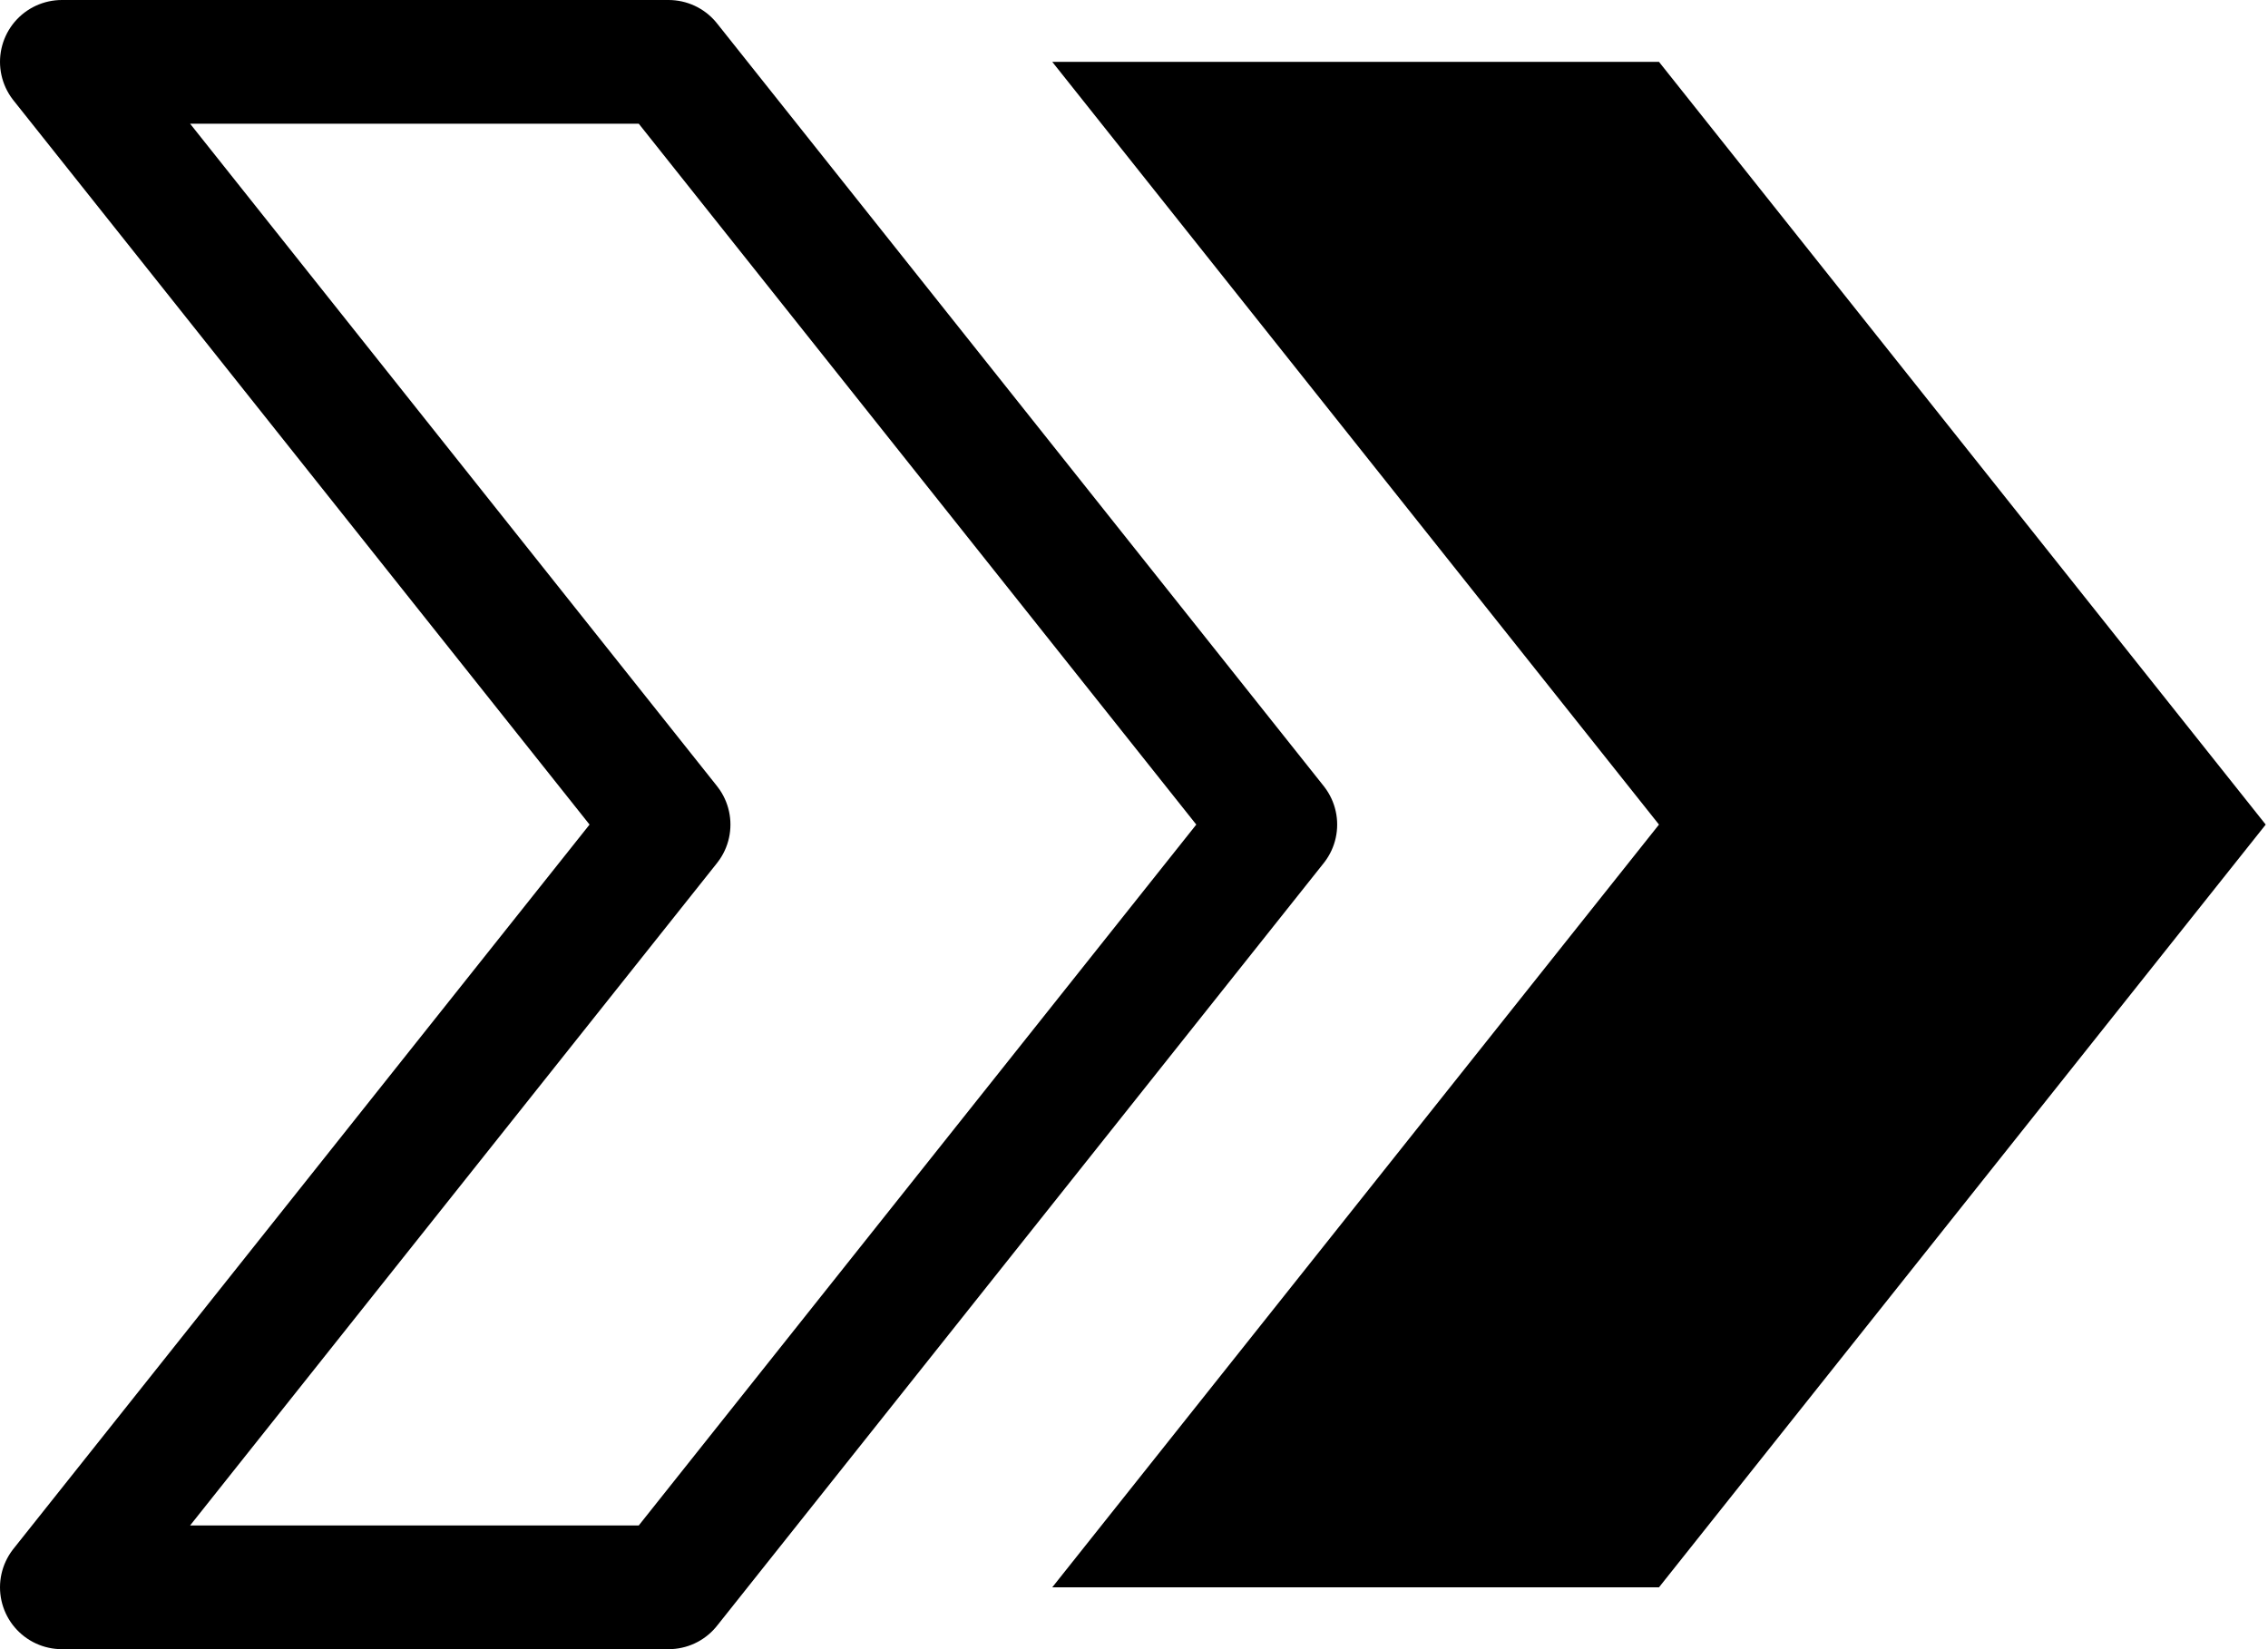
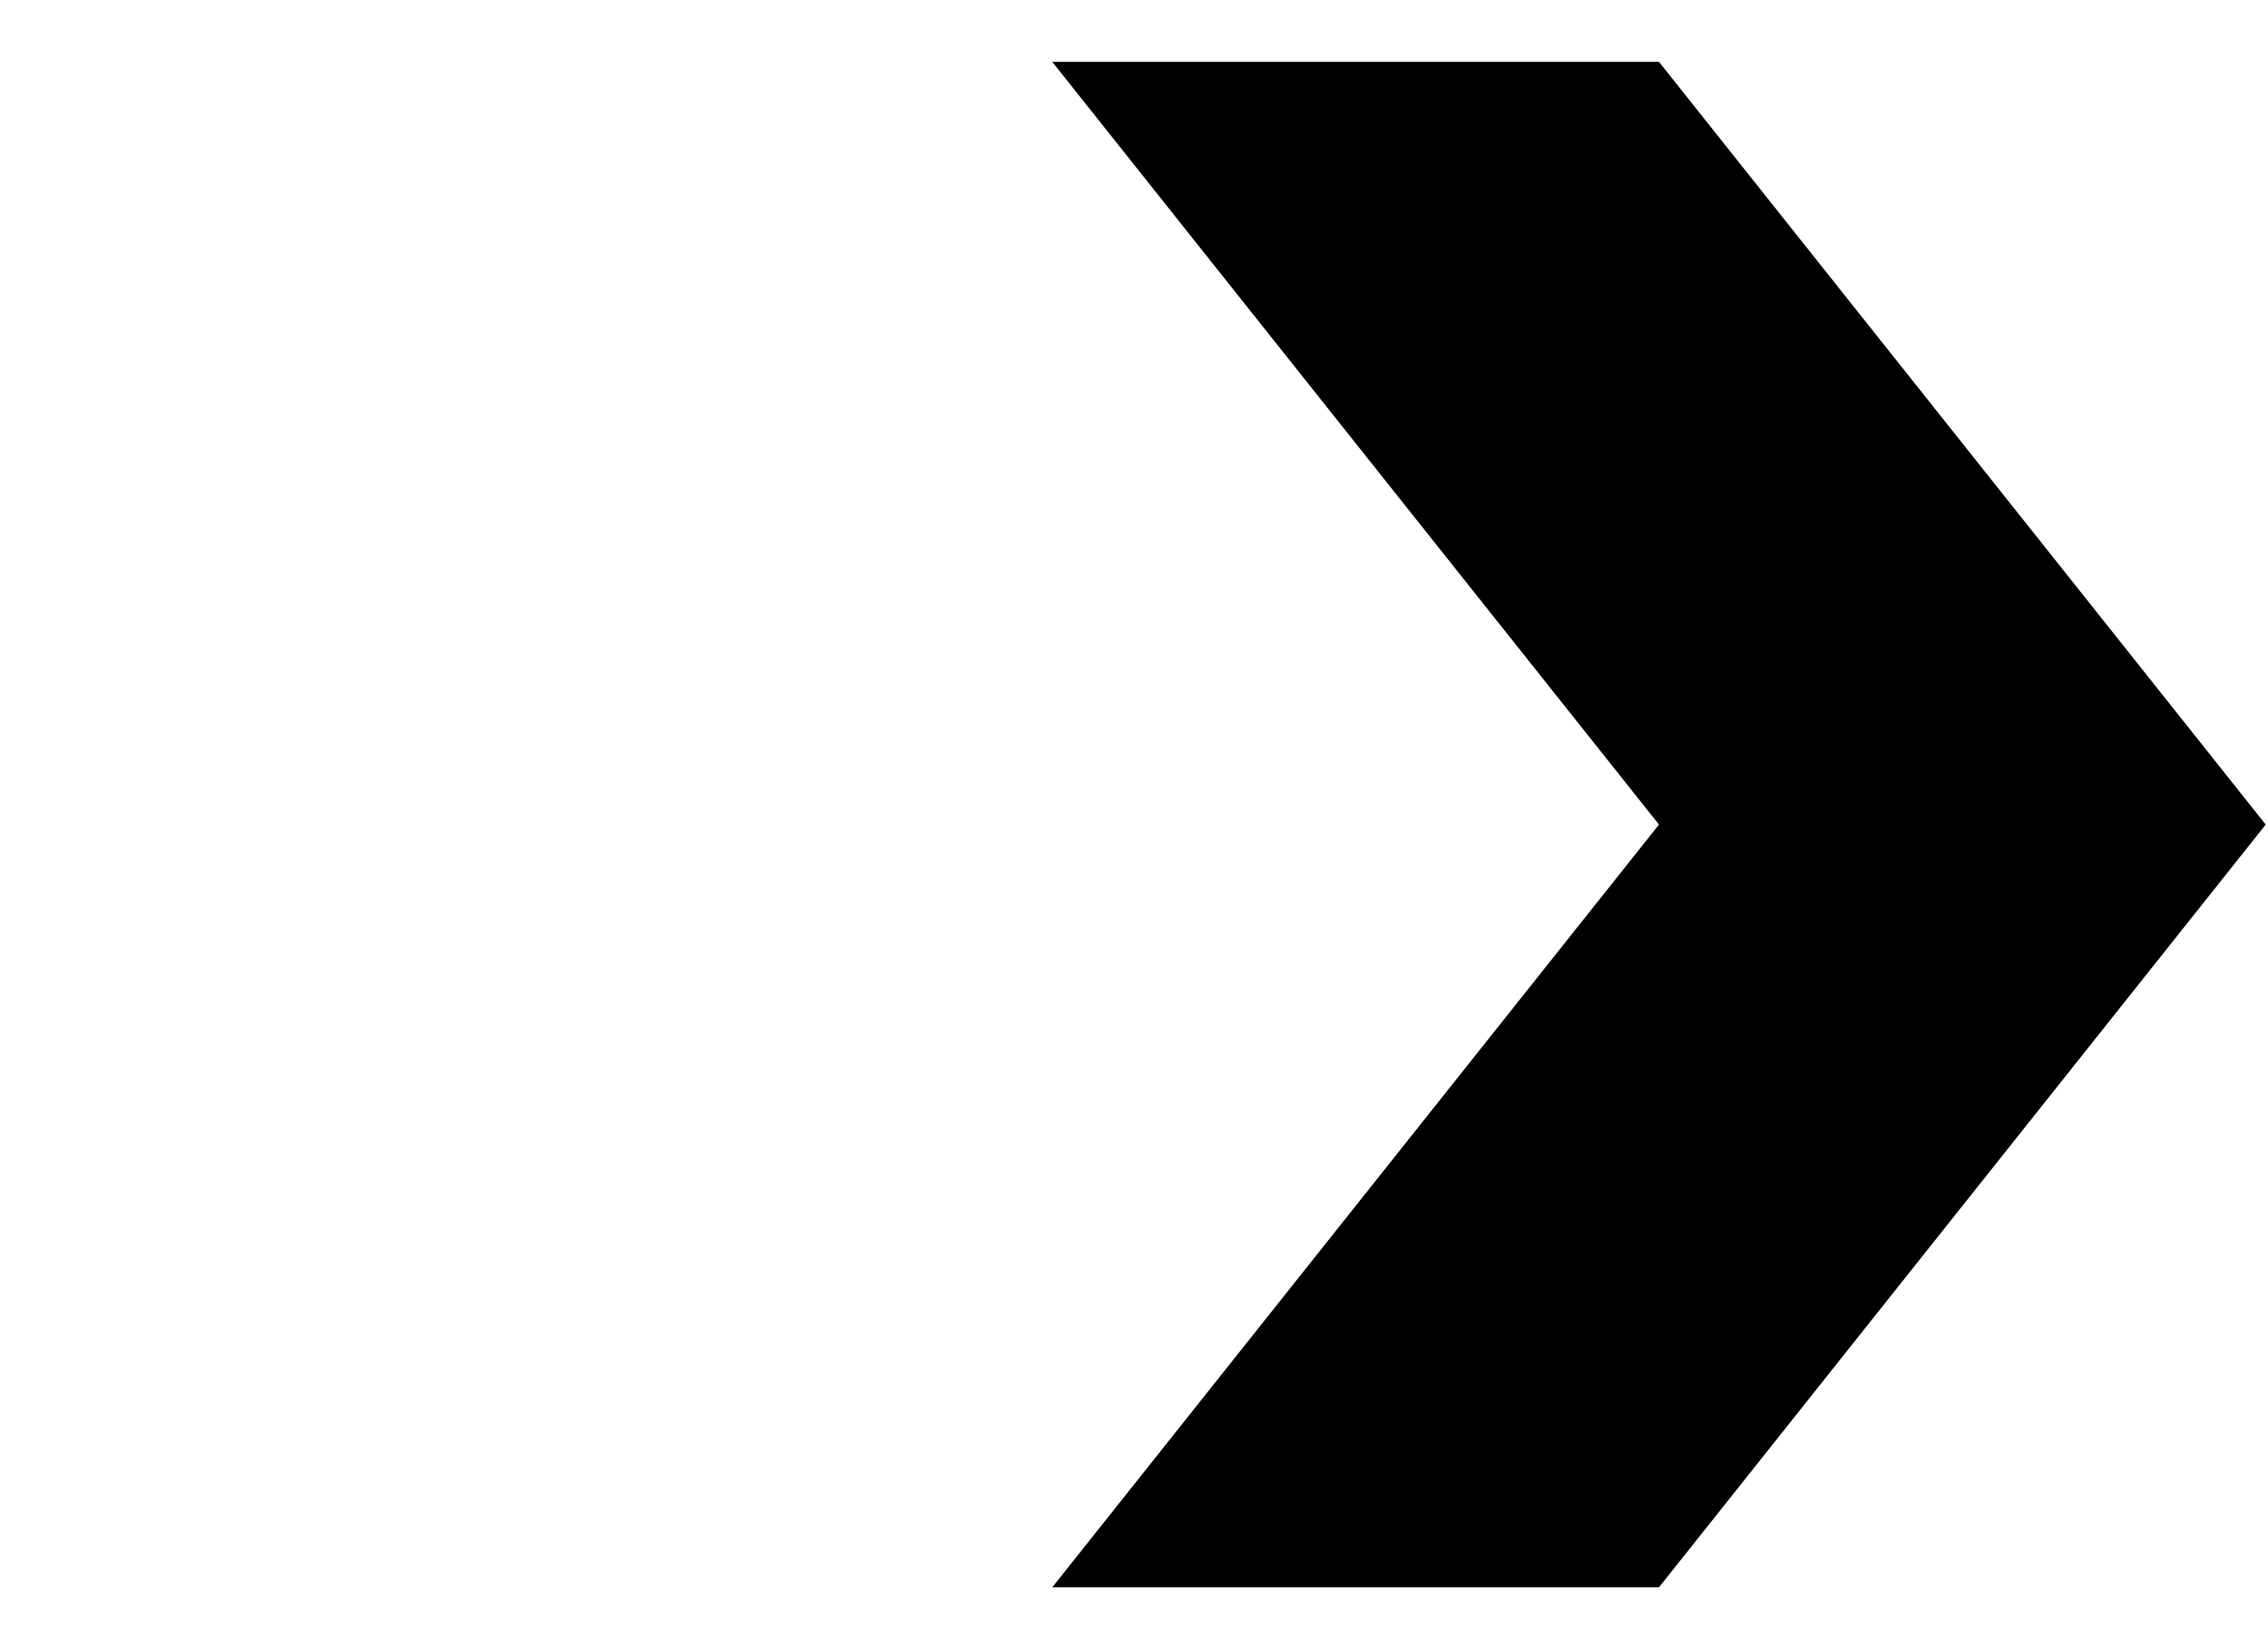
<svg xmlns="http://www.w3.org/2000/svg" width="110" height="80" viewBox="0 0 110 80" fill="none">
  <path d="M80.462 3H51.035L80.462 40L51.035 77H80.462L109.889 40L80.462 3Z" fill="black" />
-   <path d="M32.427 3H3L32.427 40L3 77H32.427L61.854 40L32.427 3Z" stroke="black" stroke-width="6" stroke-linejoin="round" />
</svg>